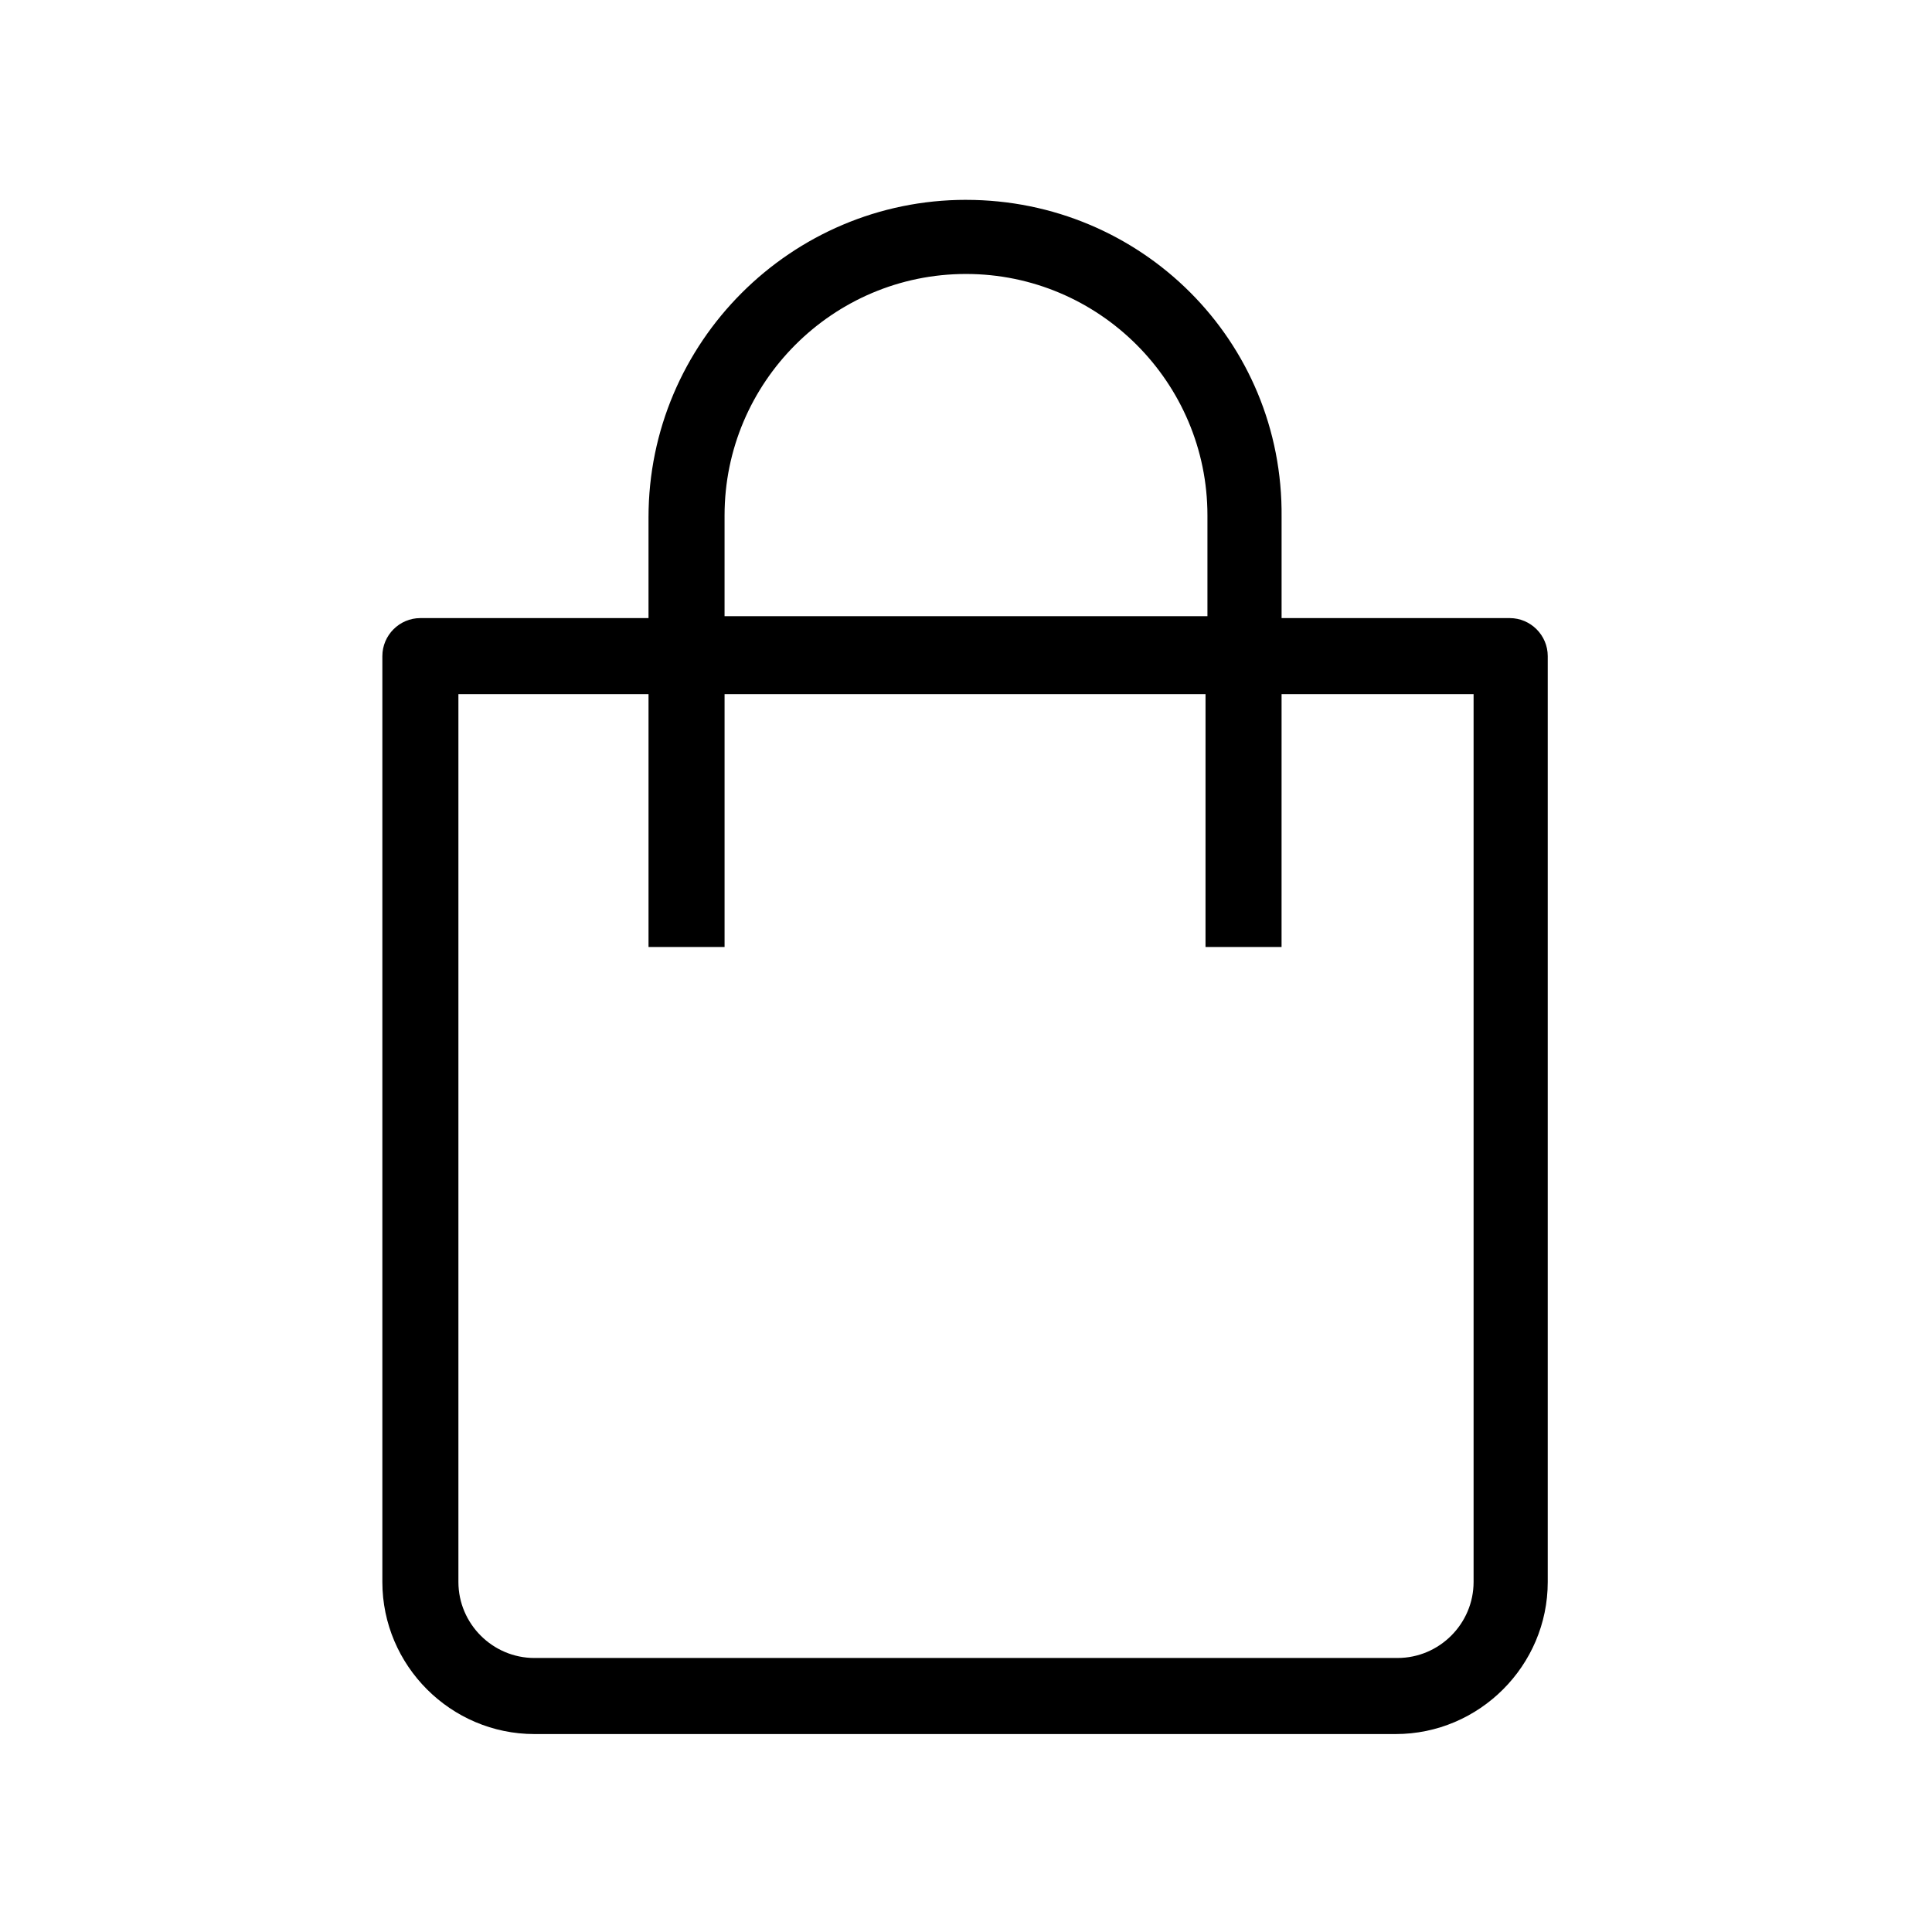
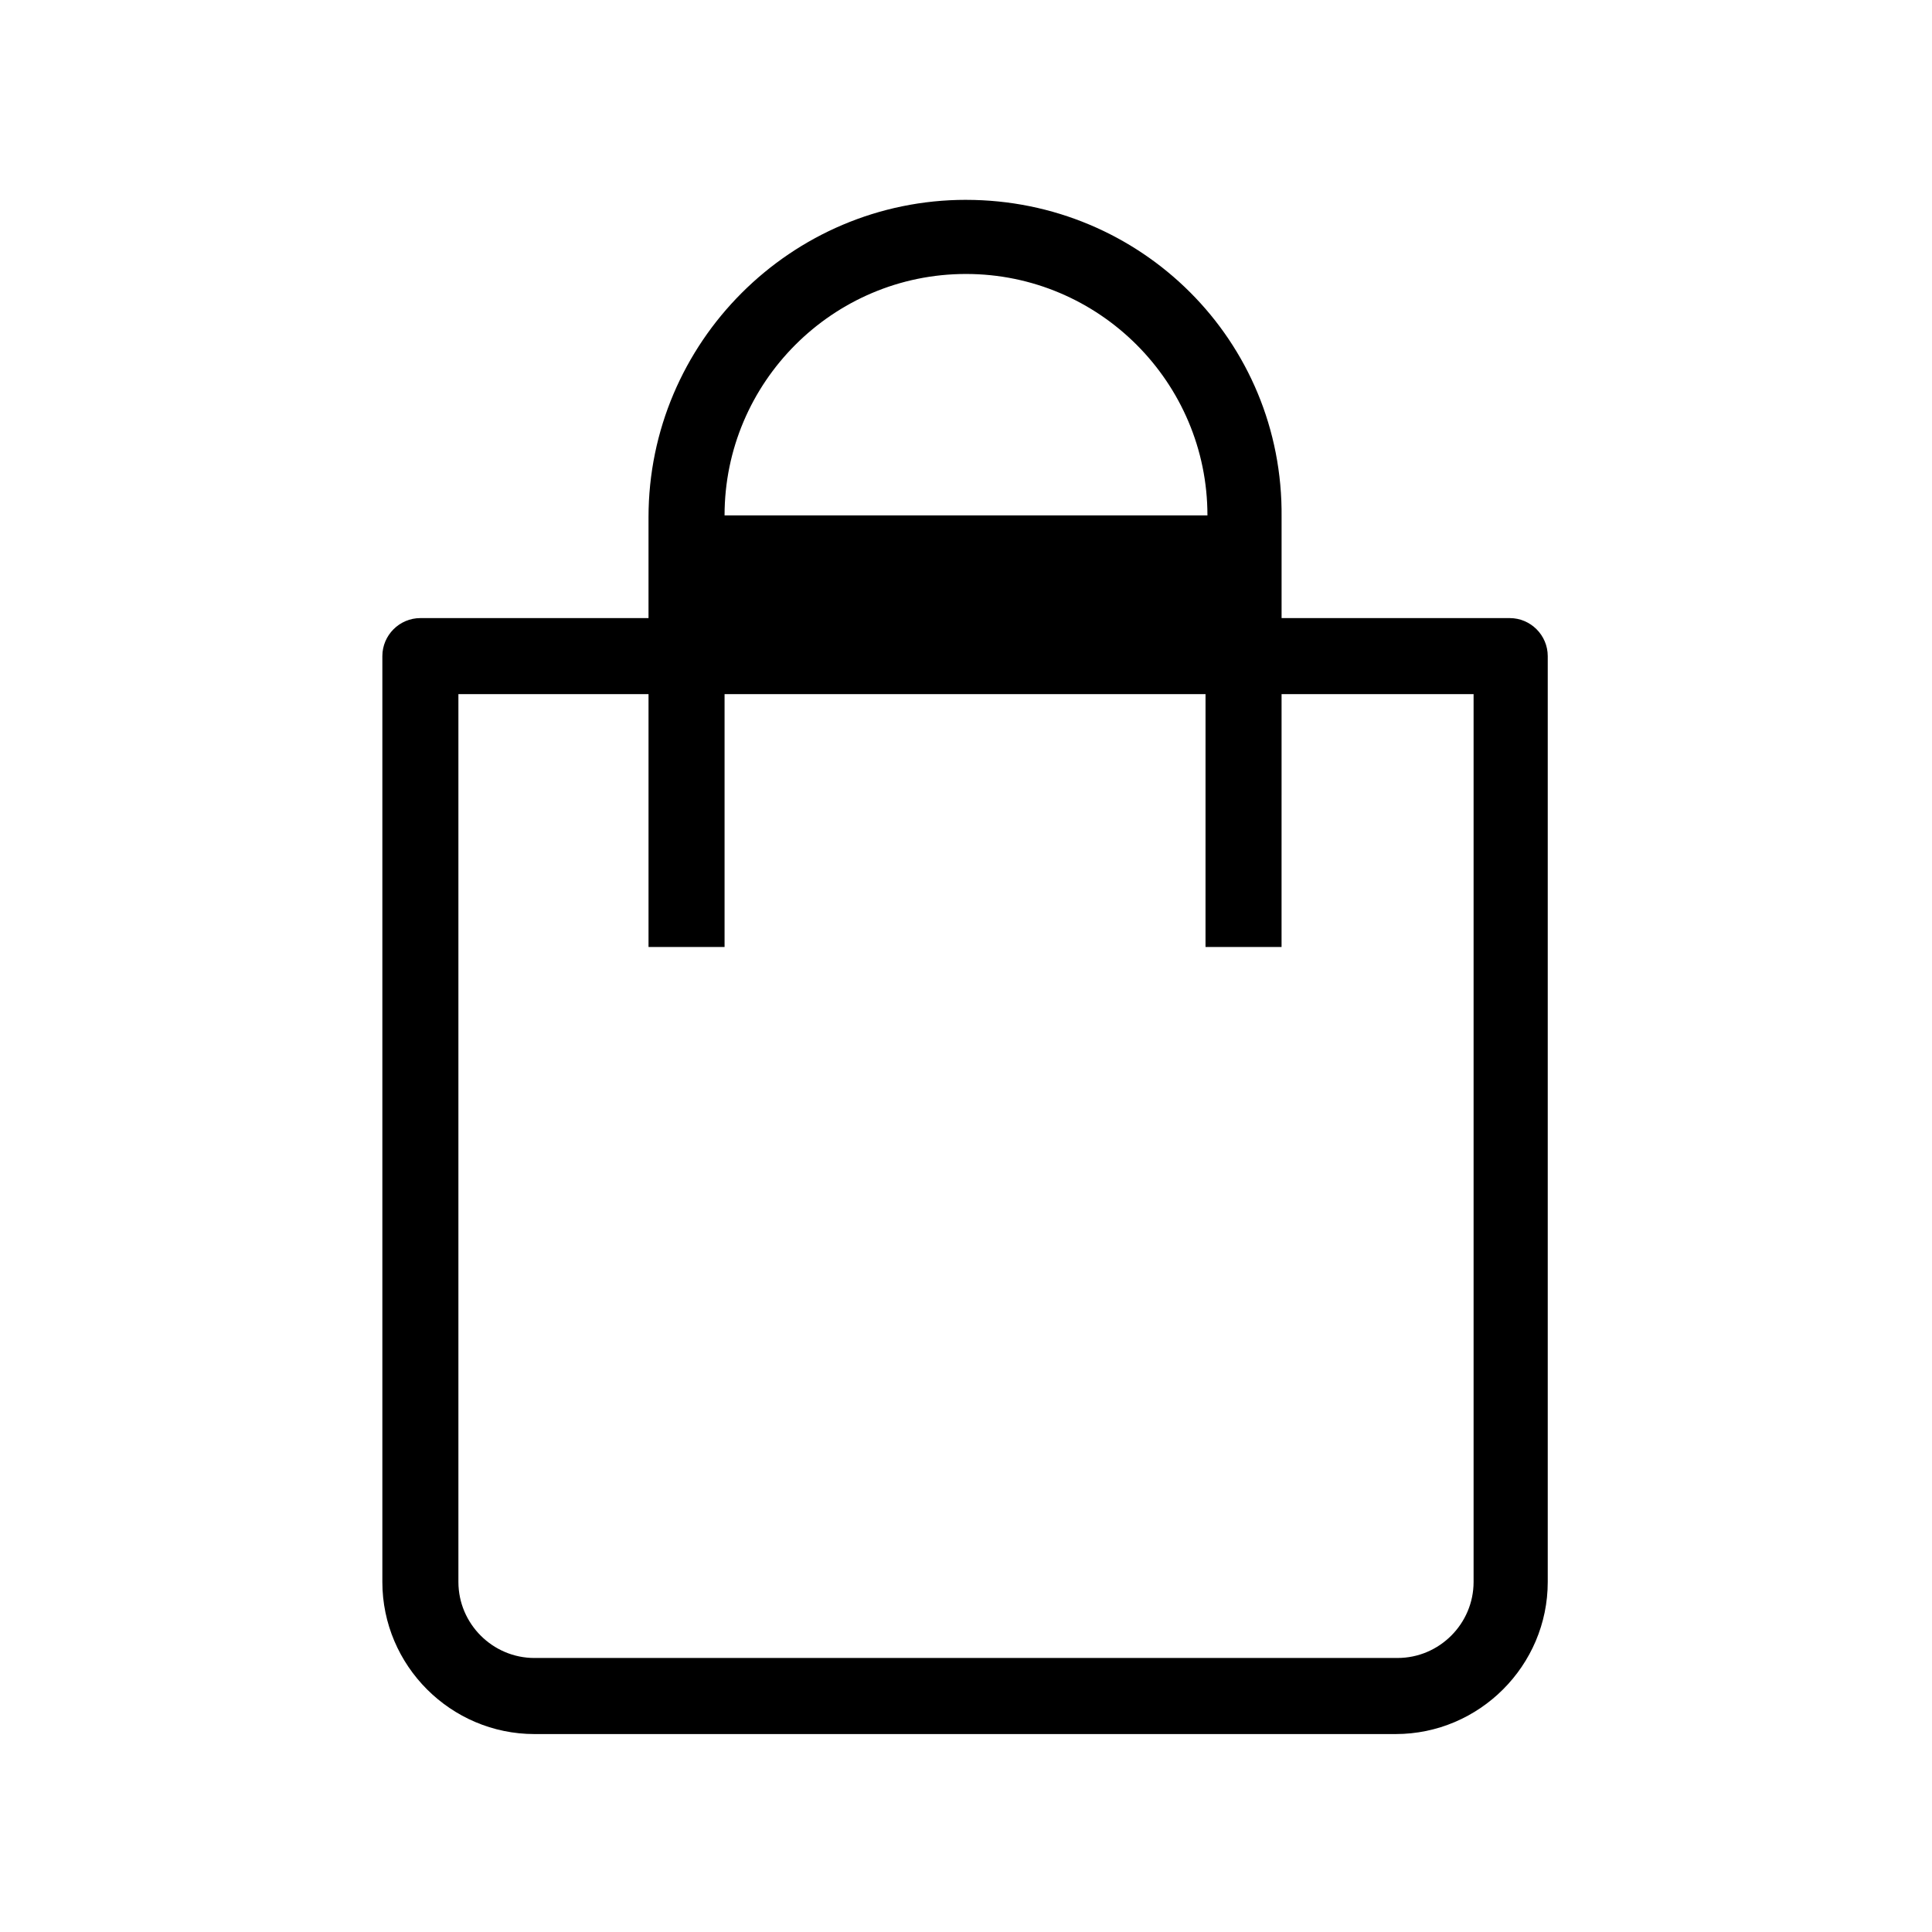
<svg xmlns="http://www.w3.org/2000/svg" fill="#000000" width="800px" height="800px" version="1.1" viewBox="144 144 512 512">
-   <path d="m400 196.96c-46.352 0-84.137 37.785-84.137 84.137v26.703h-60.457c-5.543 0-10.078 4.535-10.078 10.078v245.36c0 22.168 18.137 40.305 40.305 40.305h228.23c22.168 0 40.305-18.137 40.305-40.305v-245.36c0-5.543-4.535-10.078-10.078-10.078h-60.457v-26.703c0.504-46.852-37.281-84.133-83.629-84.133zm-63.984 83.629c0-35.266 28.719-63.984 63.984-63.984s63.984 28.719 63.984 63.984v26.703h-127.97zm198.5 47.359v235.28c0 11.082-9.07 20.152-20.152 20.152l-228.73 0.004c-11.082 0-20.152-9.07-20.152-20.152v-235.28h50.383v67.008h20.152v-67.008h127.46l-0.004 67.008h20.152l0.004-67.008z" />
+   <path d="m400 196.96c-46.352 0-84.137 37.785-84.137 84.137v26.703h-60.457c-5.543 0-10.078 4.535-10.078 10.078v245.36c0 22.168 18.137 40.305 40.305 40.305h228.23c22.168 0 40.305-18.137 40.305-40.305v-245.36c0-5.543-4.535-10.078-10.078-10.078h-60.457v-26.703c0.504-46.852-37.281-84.133-83.629-84.133zm-63.984 83.629c0-35.266 28.719-63.984 63.984-63.984s63.984 28.719 63.984 63.984h-127.97zm198.5 47.359v235.28c0 11.082-9.07 20.152-20.152 20.152l-228.73 0.004c-11.082 0-20.152-9.07-20.152-20.152v-235.28h50.383v67.008h20.152v-67.008h127.46l-0.004 67.008h20.152l0.004-67.008z" />
</svg>